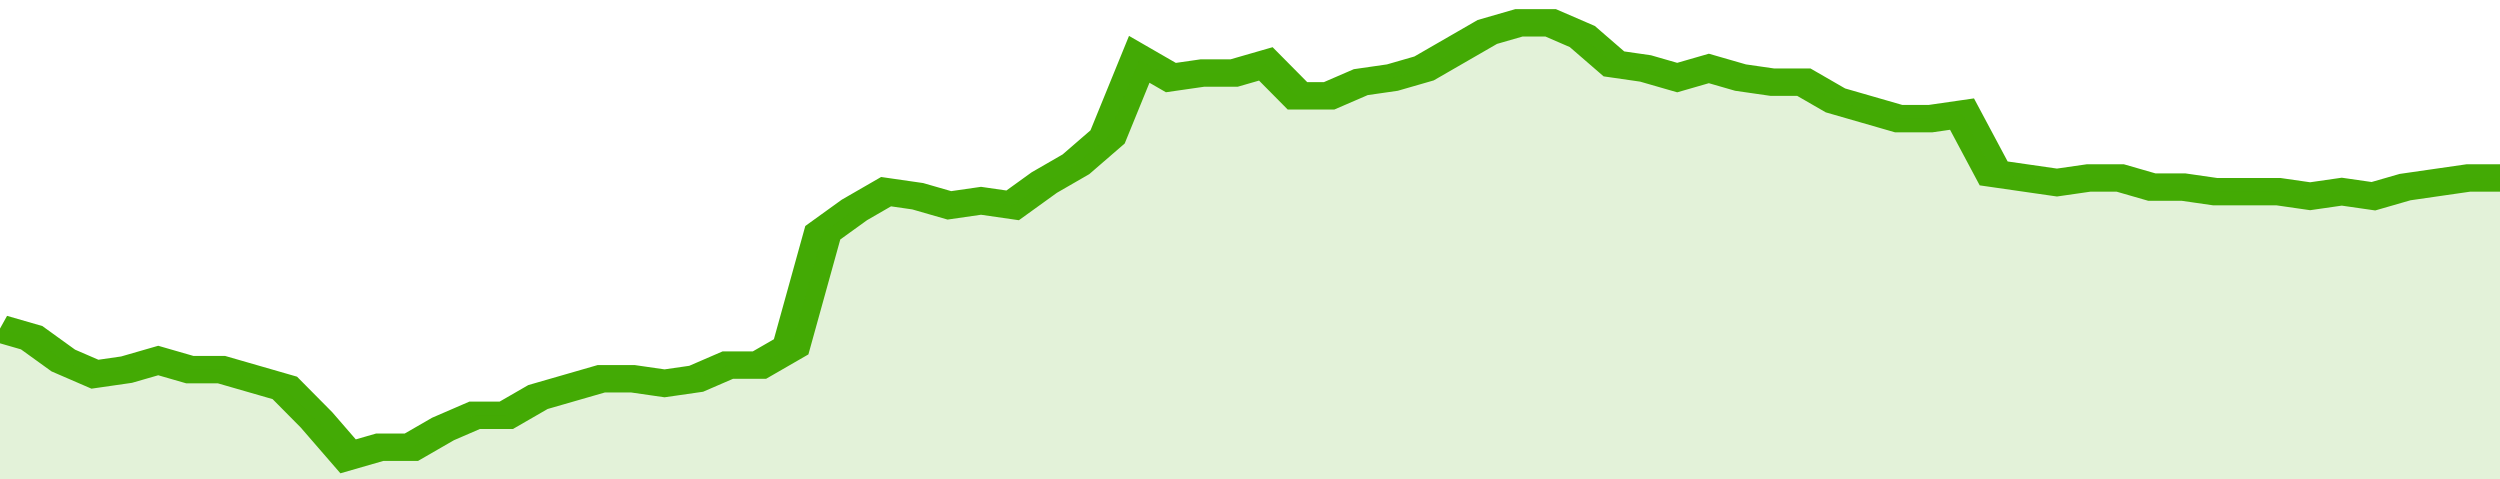
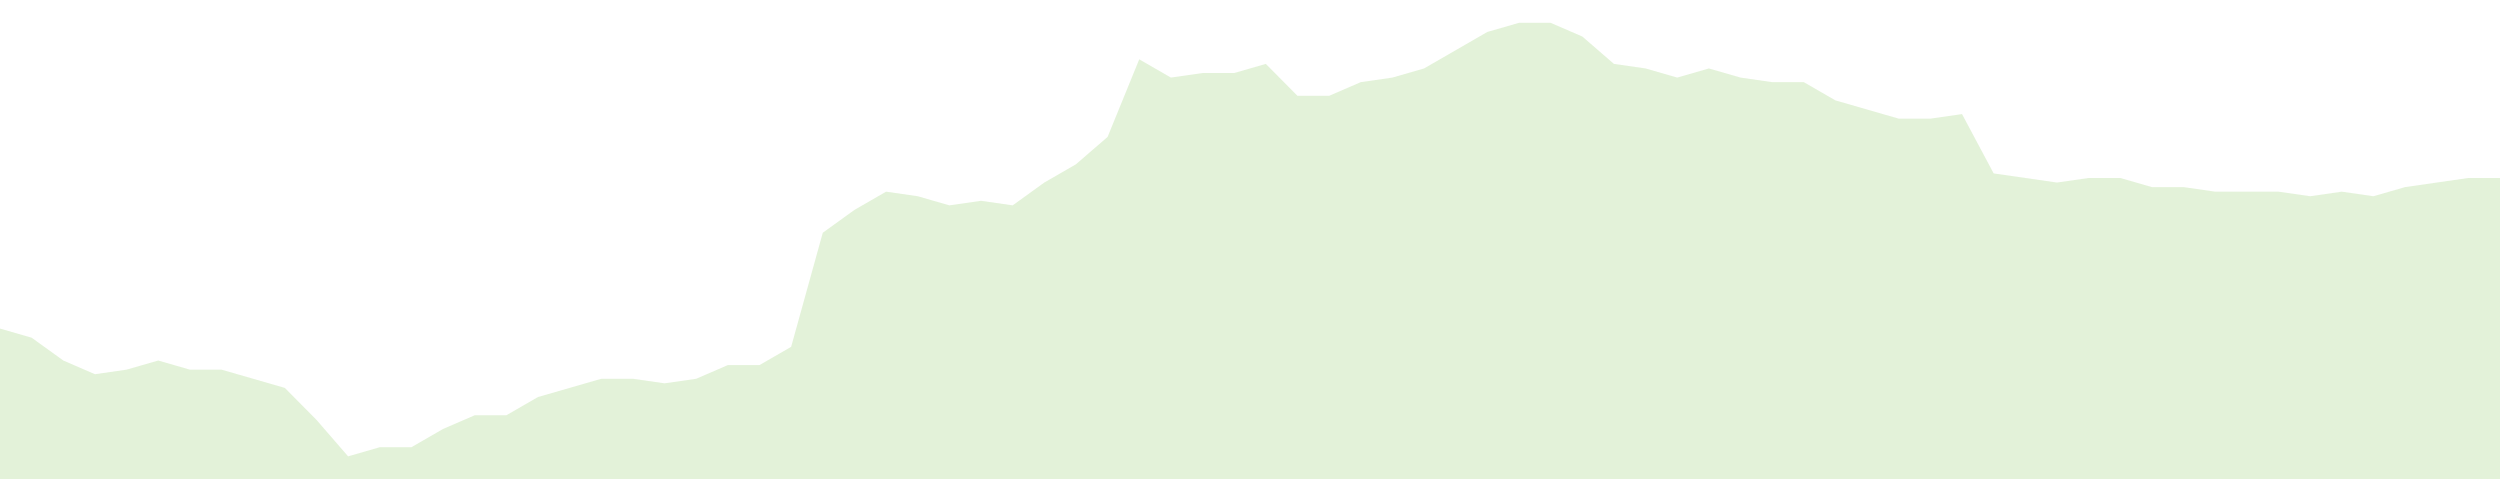
<svg xmlns="http://www.w3.org/2000/svg" viewBox="0 0 395 105" width="120" height="23" preserveAspectRatio="none">
-   <polyline fill="none" stroke="#43AA05" stroke-width="6" points="0, 72 5, 74 10, 79 15, 82 20, 81 25, 79 30, 81 35, 81 40, 83 45, 85 50, 92 55, 100 60, 98 65, 98 70, 94 75, 91 80, 91 85, 87 90, 85 95, 83 100, 83 105, 84 110, 83 115, 80 120, 80 125, 76 130, 51 135, 46 140, 42 145, 43 150, 45 155, 44 160, 45 165, 40 170, 36 175, 30 180, 13 185, 17 190, 16 195, 16 200, 14 205, 21 210, 21 215, 18 220, 17 225, 15 230, 11 235, 7 240, 5 245, 5 250, 8 255, 14 260, 15 265, 17 270, 15 275, 17 280, 18 285, 18 290, 22 295, 24 300, 26 305, 26 310, 25 315, 38 320, 39 325, 40 330, 39 335, 39 340, 41 345, 41 350, 42 355, 42 360, 42 365, 43 370, 42 375, 43 380, 41 385, 40 390, 39 395, 39 395, 39 "> </polyline>
  <polygon fill="#43AA05" opacity="0.15" points="0, 105 0, 72 5, 74 10, 79 15, 82 20, 81 25, 79 30, 81 35, 81 40, 83 45, 85 50, 92 55, 100 60, 98 65, 98 70, 94 75, 91 80, 91 85, 87 90, 85 95, 83 100, 83 105, 84 110, 83 115, 80 120, 80 125, 76 130, 51 135, 46 140, 42 145, 43 150, 45 155, 44 160, 45 165, 40 170, 36 175, 30 180, 13 185, 17 190, 16 195, 16 200, 14 205, 21 210, 21 215, 18 220, 17 225, 15 230, 11 235, 7 240, 5 245, 5 250, 8 255, 14 260, 15 265, 17 270, 15 275, 17 280, 18 285, 18 290, 22 295, 24 300, 26 305, 26 310, 25 315, 38 320, 39 325, 40 330, 39 335, 39 340, 41 345, 41 350, 42 355, 42 360, 42 365, 43 370, 42 375, 43 380, 41 385, 40 390, 39 395, 39 395, 105 " />
</svg>